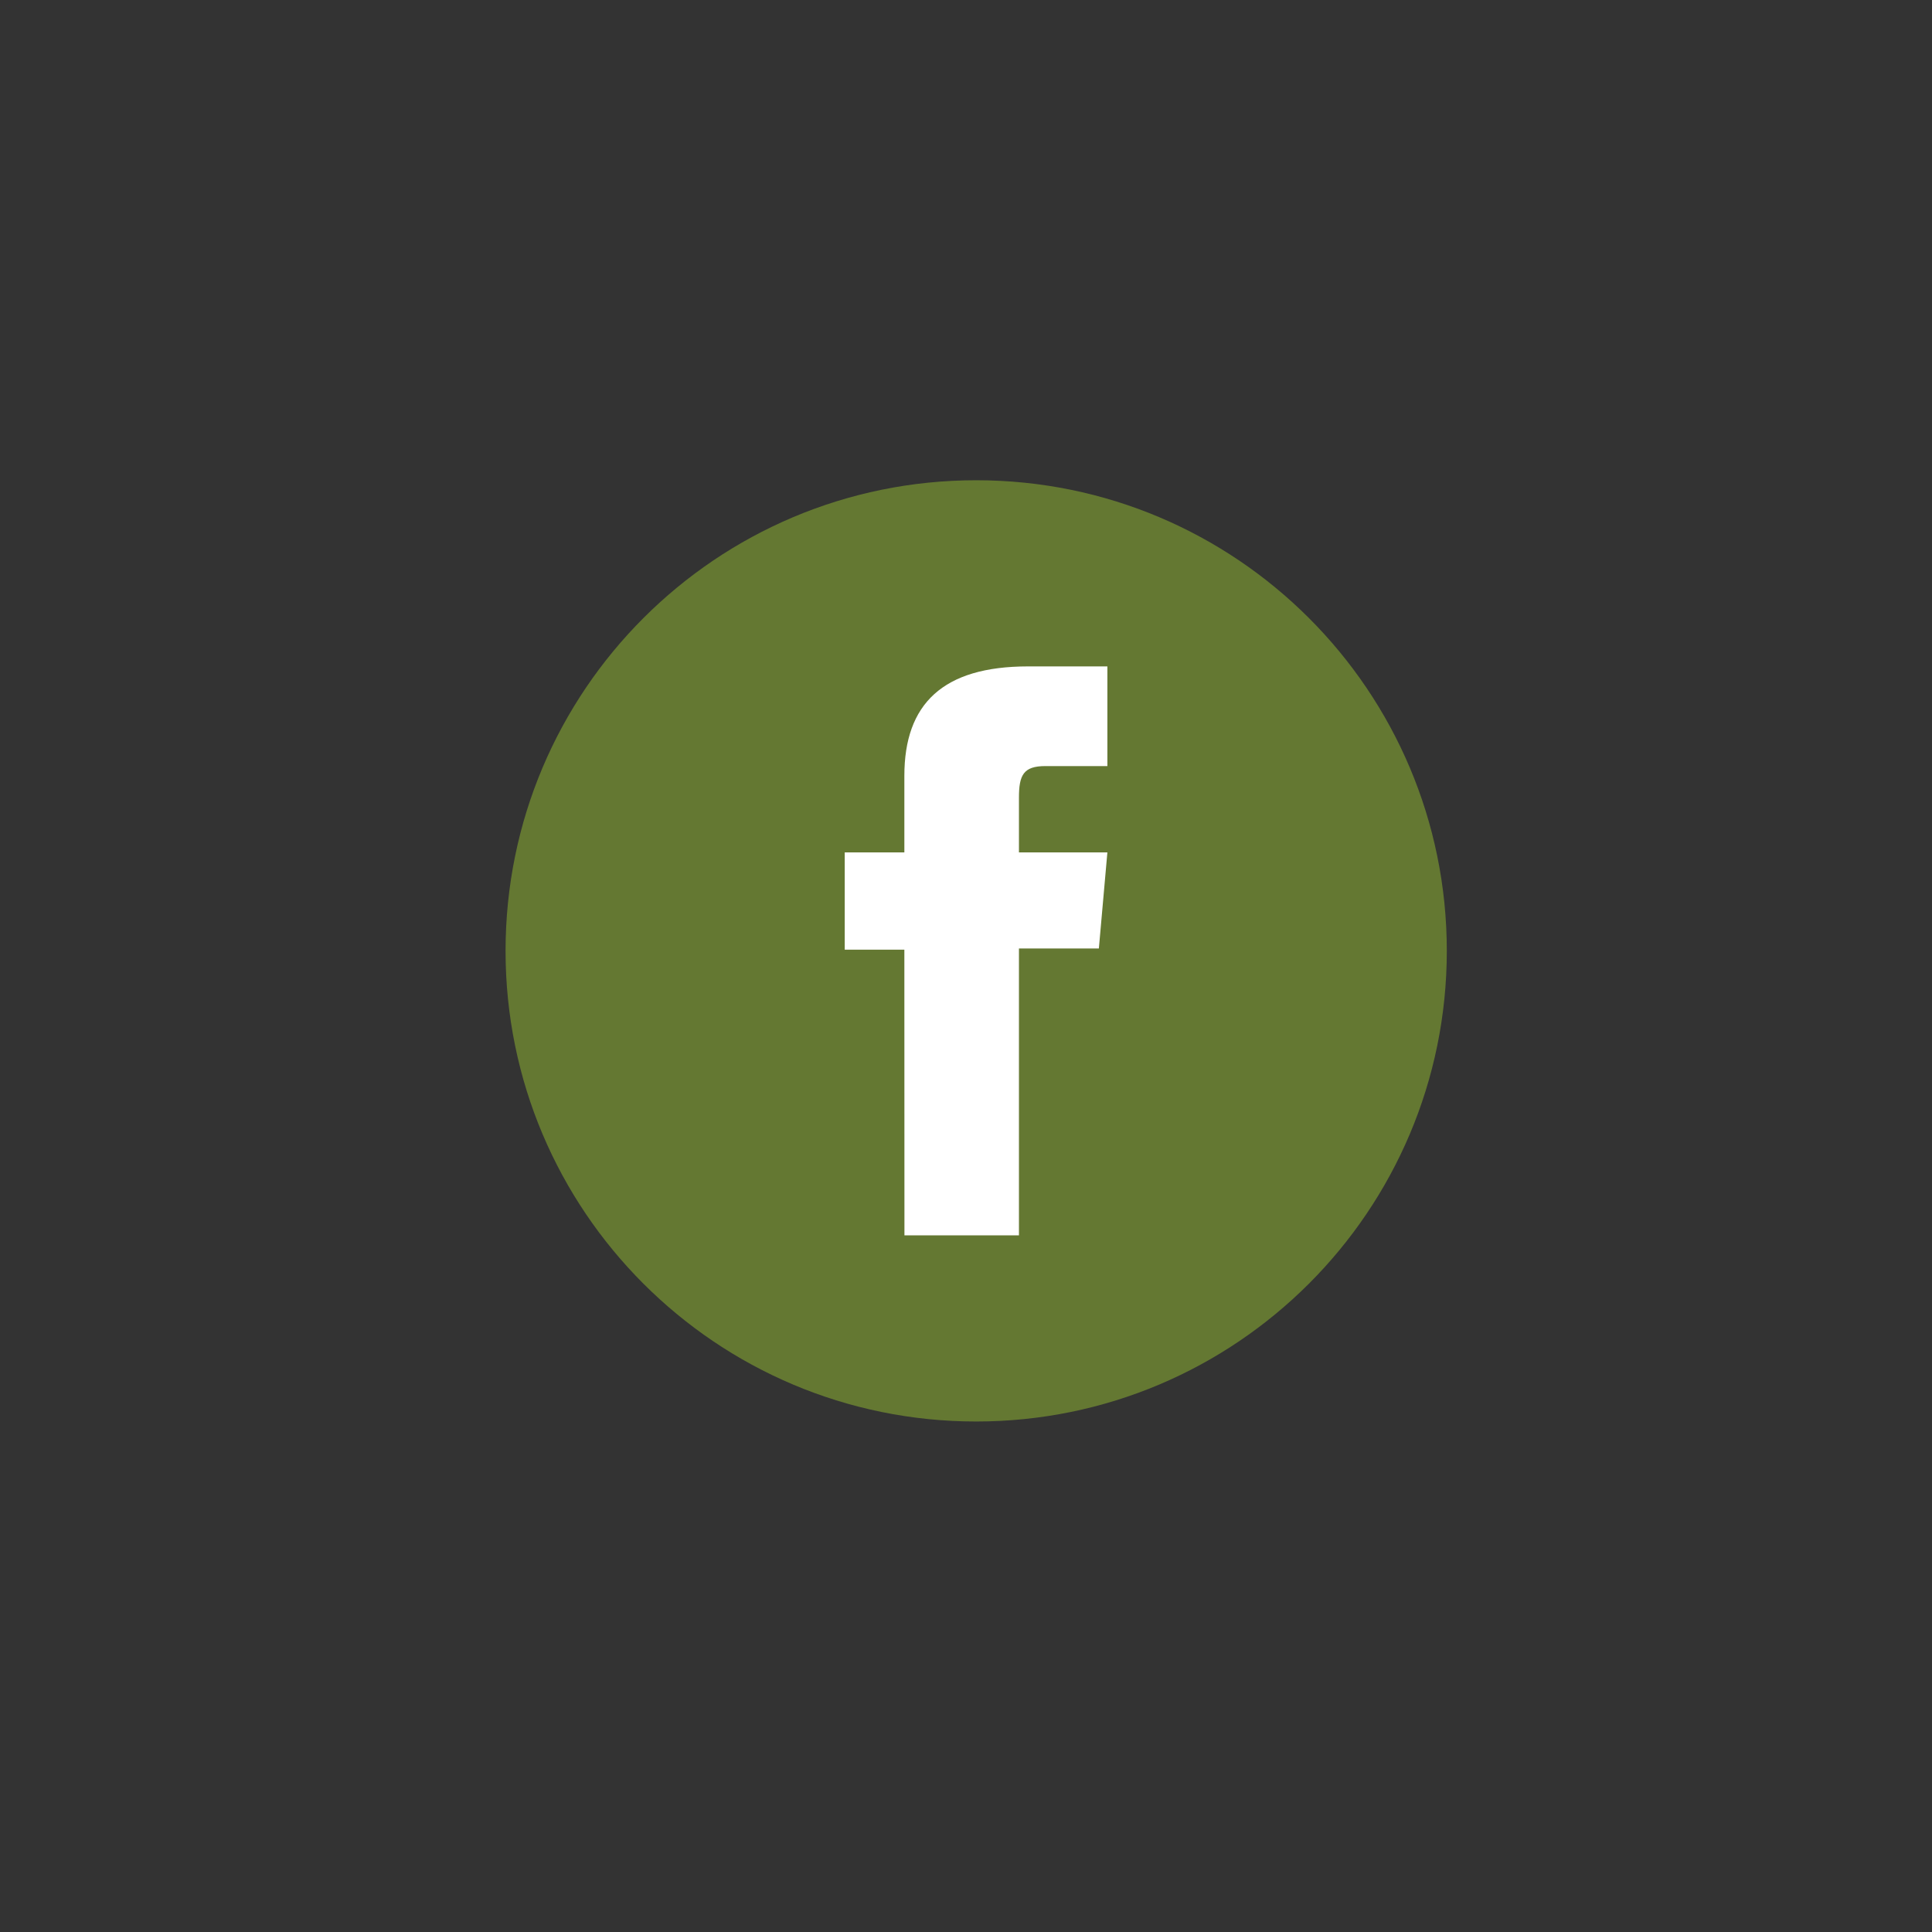
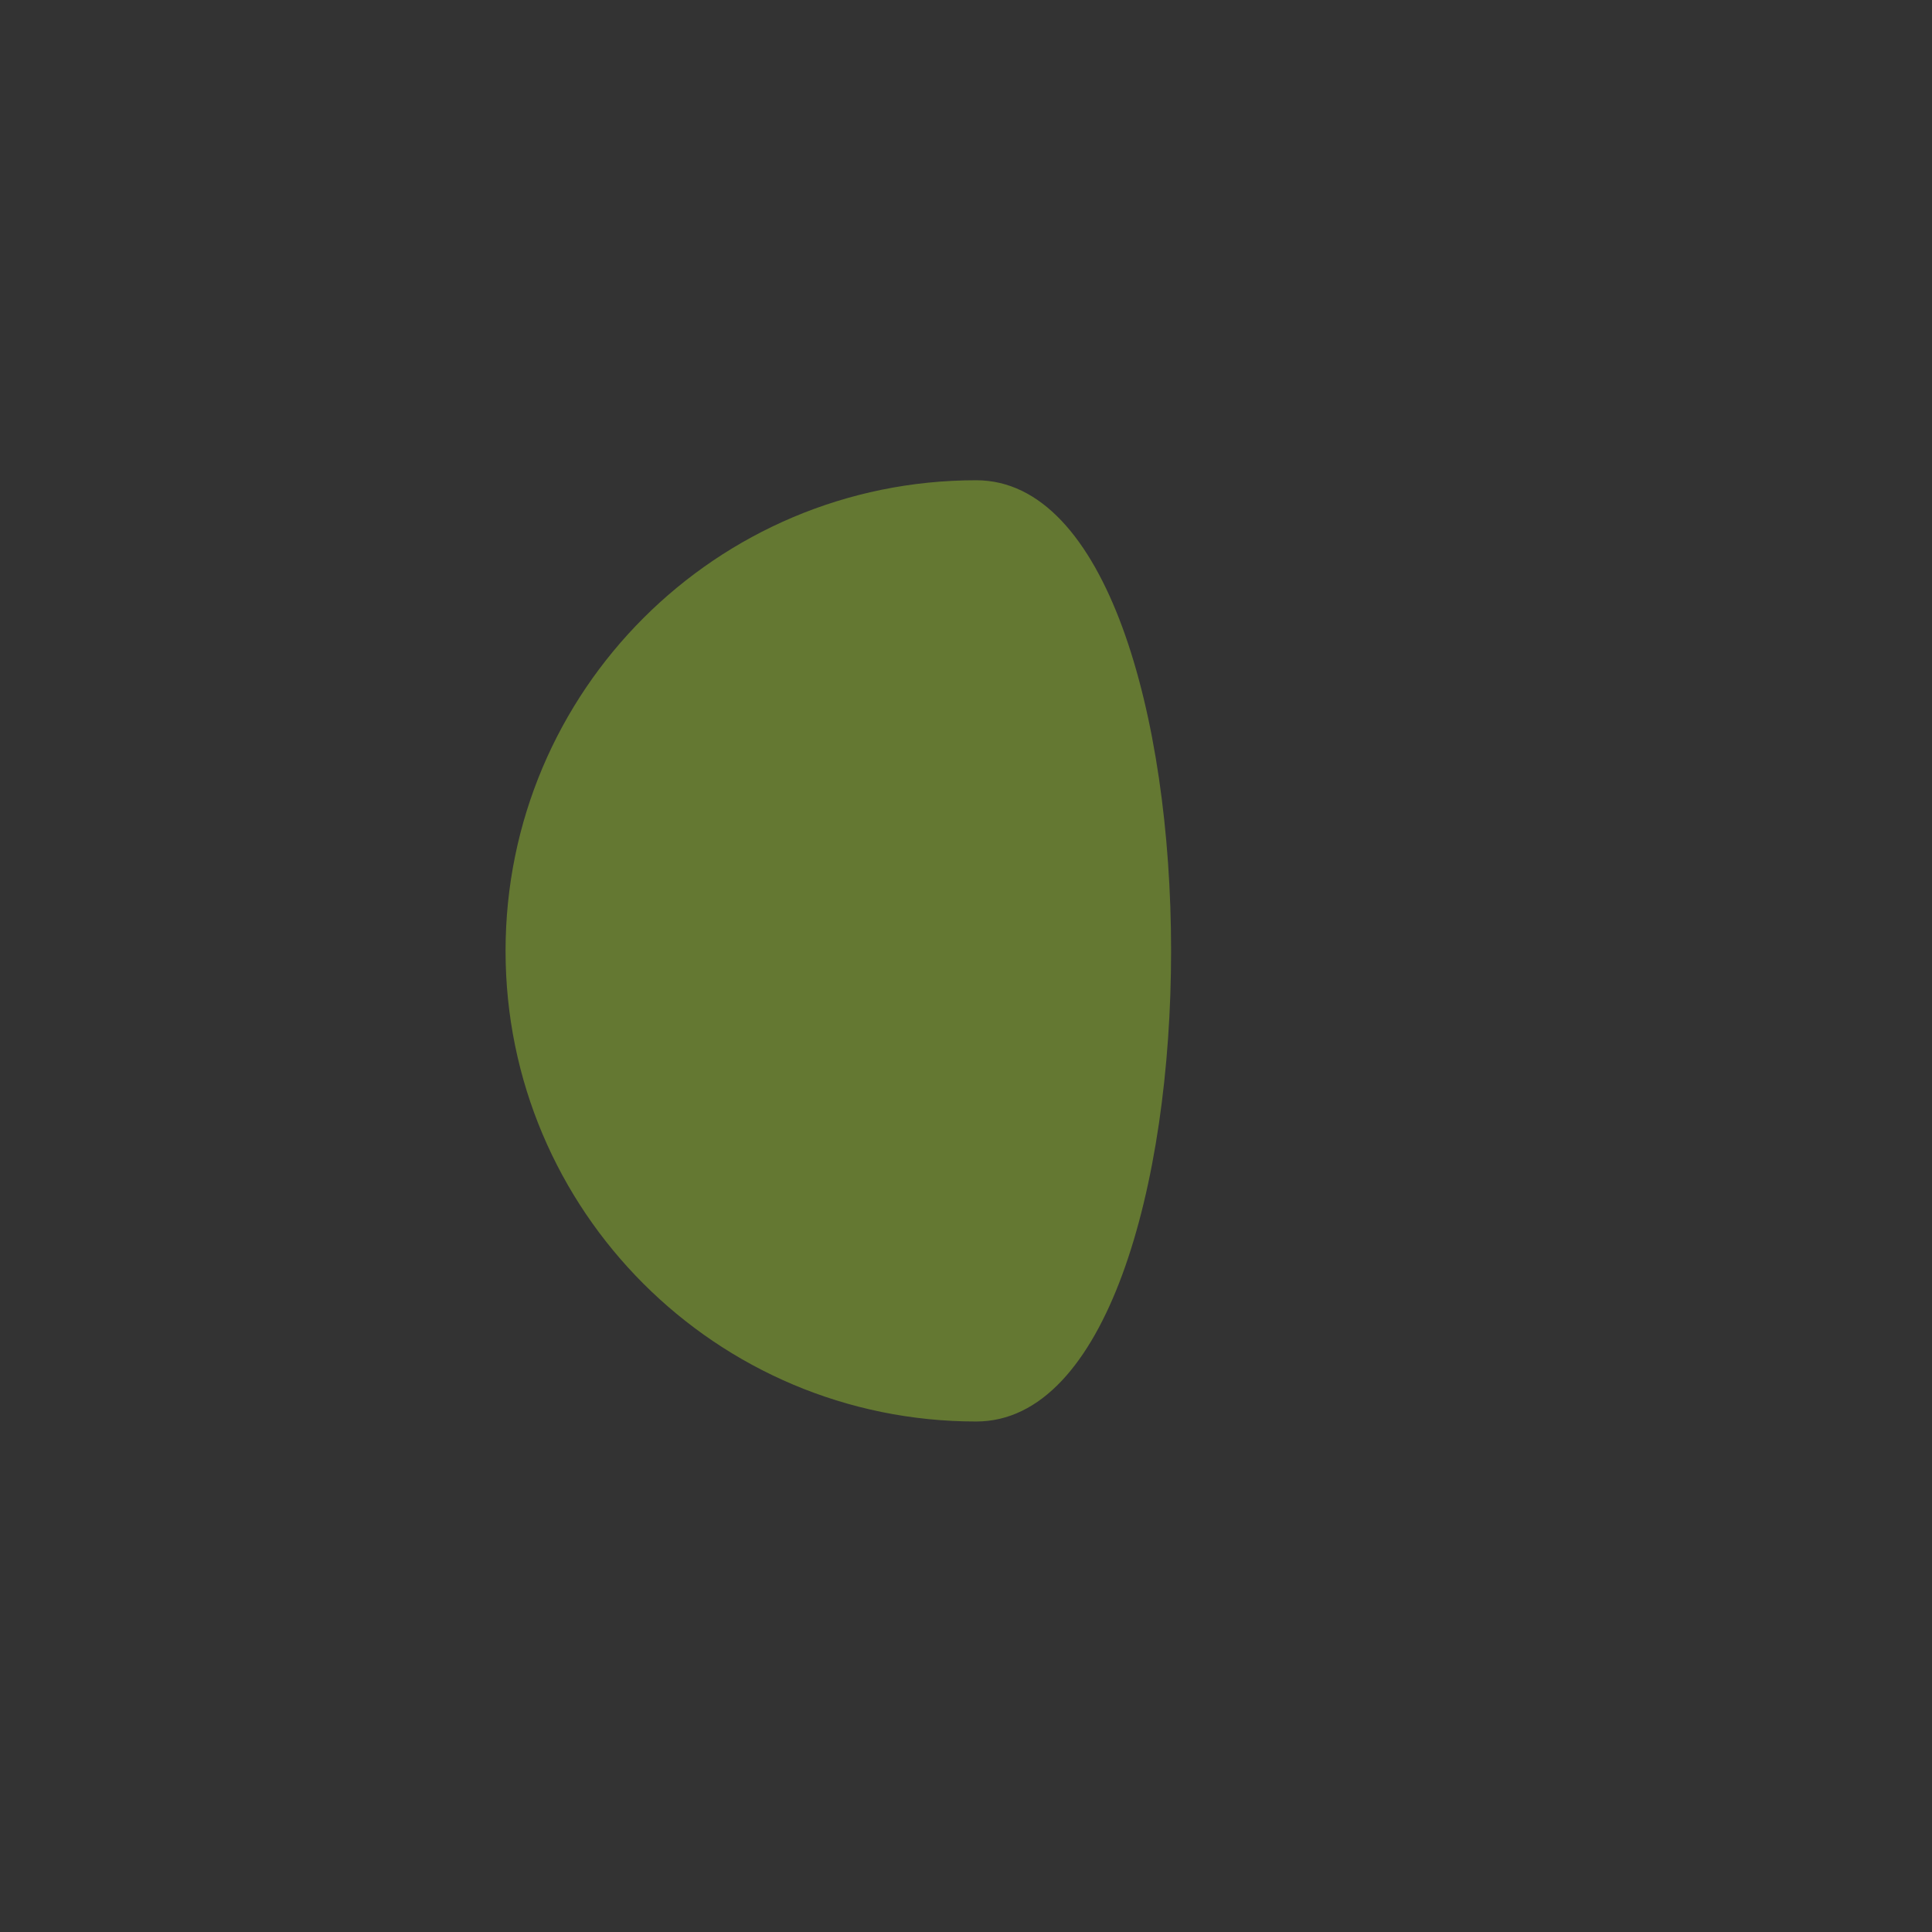
<svg xmlns="http://www.w3.org/2000/svg" xmlns:xlink="http://www.w3.org/1999/xlink" version="1.1" id="Ebene_1" x="0px" y="0px" viewBox="0 0 2267.7 2267.7" style="enable-background:new 0 0 2267.7 2267.7;" xml:space="preserve">
  <rect x="0" y="0" width="2267.7" height="2267.7" fill="#333333" stroke="none" />
  <style type="text/css">
	.st0{clip-path:url(#SVGID_00000124864311990359343150000003103661784982246577_);fill:#647832;}
	.st1{clip-path:url(#SVGID_00000062179918131537927380000000225373122708863144_);fill:#FFFFFF;}
</style>
  <g>
    <g>
      <defs>
        <rect id="SVGID_1_" x="593.4" y="563.8" width="1104.8" height="1104.7" />
      </defs>
      <clipPath id="SVGID_00000160894684325035378560000010923619741346956728_">
        <use xlink:href="#SVGID_1_" style="overflow:visible;" />
      </clipPath>
-       <path style="clip-path:url(#SVGID_00000160894684325035378560000010923619741346956728_);fill:#647832;" d="M1145.8,1668.5    L1145.8,1668.5c-305.1,0-552.4-247.3-552.4-552.4s247.3-552.4,552.4-552.4s552.4,247.3,552.4,552.4S1450.8,1668.5,1145.8,1668.5" />
+       <path style="clip-path:url(#SVGID_00000160894684325035378560000010923619741346956728_);fill:#647832;" d="M1145.8,1668.5    L1145.8,1668.5c-305.1,0-552.4-247.3-552.4-552.4s247.3-552.4,552.4-552.4S1450.8,1668.5,1145.8,1668.5" />
    </g>
    <g>
      <defs>
-         <rect id="SVGID_00000158714256783966075080000010300039849408928138_" x="593.4" y="563.8" width="1104.8" height="1104.7" />
-       </defs>
+         </defs>
      <clipPath id="SVGID_00000114788042616875450640000009333860785332287675_">
        <use xlink:href="#SVGID_00000158714256783966075080000010300039849408928138_" style="overflow:visible;" />
      </clipPath>
-       <path style="clip-path:url(#SVGID_00000114788042616875450640000009333860785332287675_);fill:#FFFFFF;" d="M1061.6,1450H1196    v-336.7h93.8l10-112.8H1196v-64.2c0-26.6,5.3-37.1,31-37.1h72.8v-117h-93.1c-100.1,0-145.2,44.1-145.2,128.4v89.9h-70v114.2h70    L1061.6,1450L1061.6,1450z" />
    </g>
  </g>
</svg>